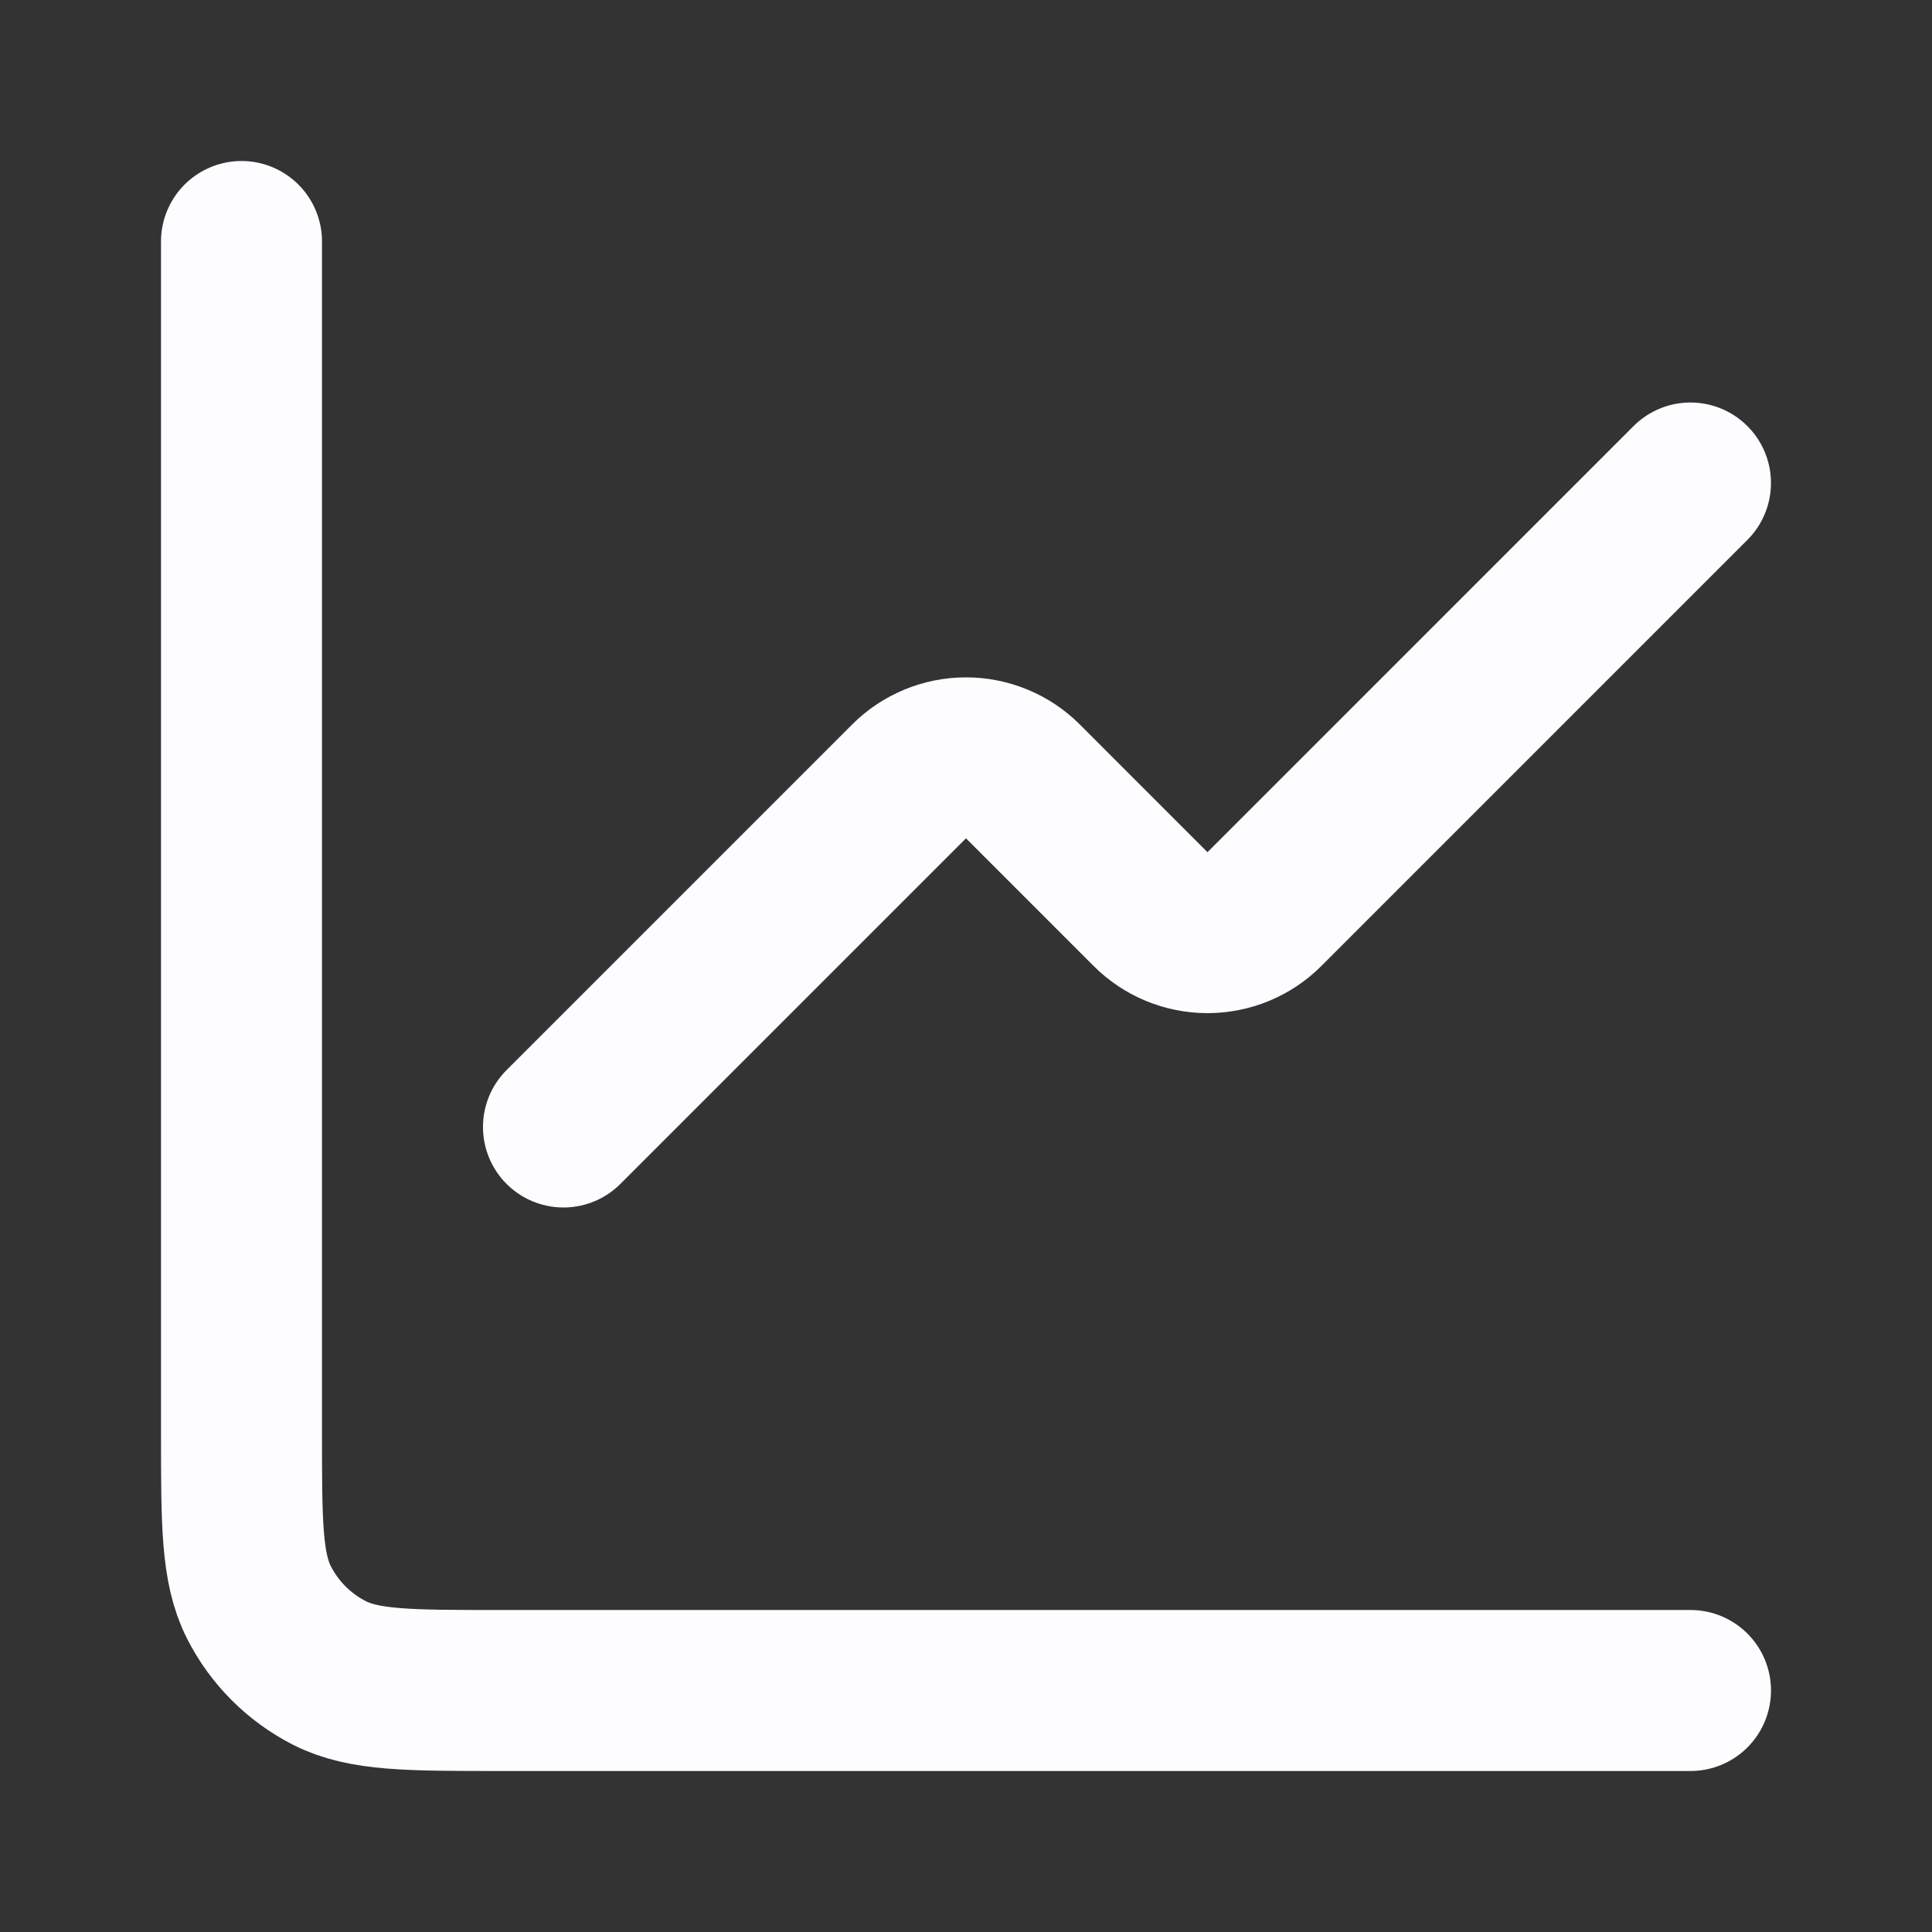
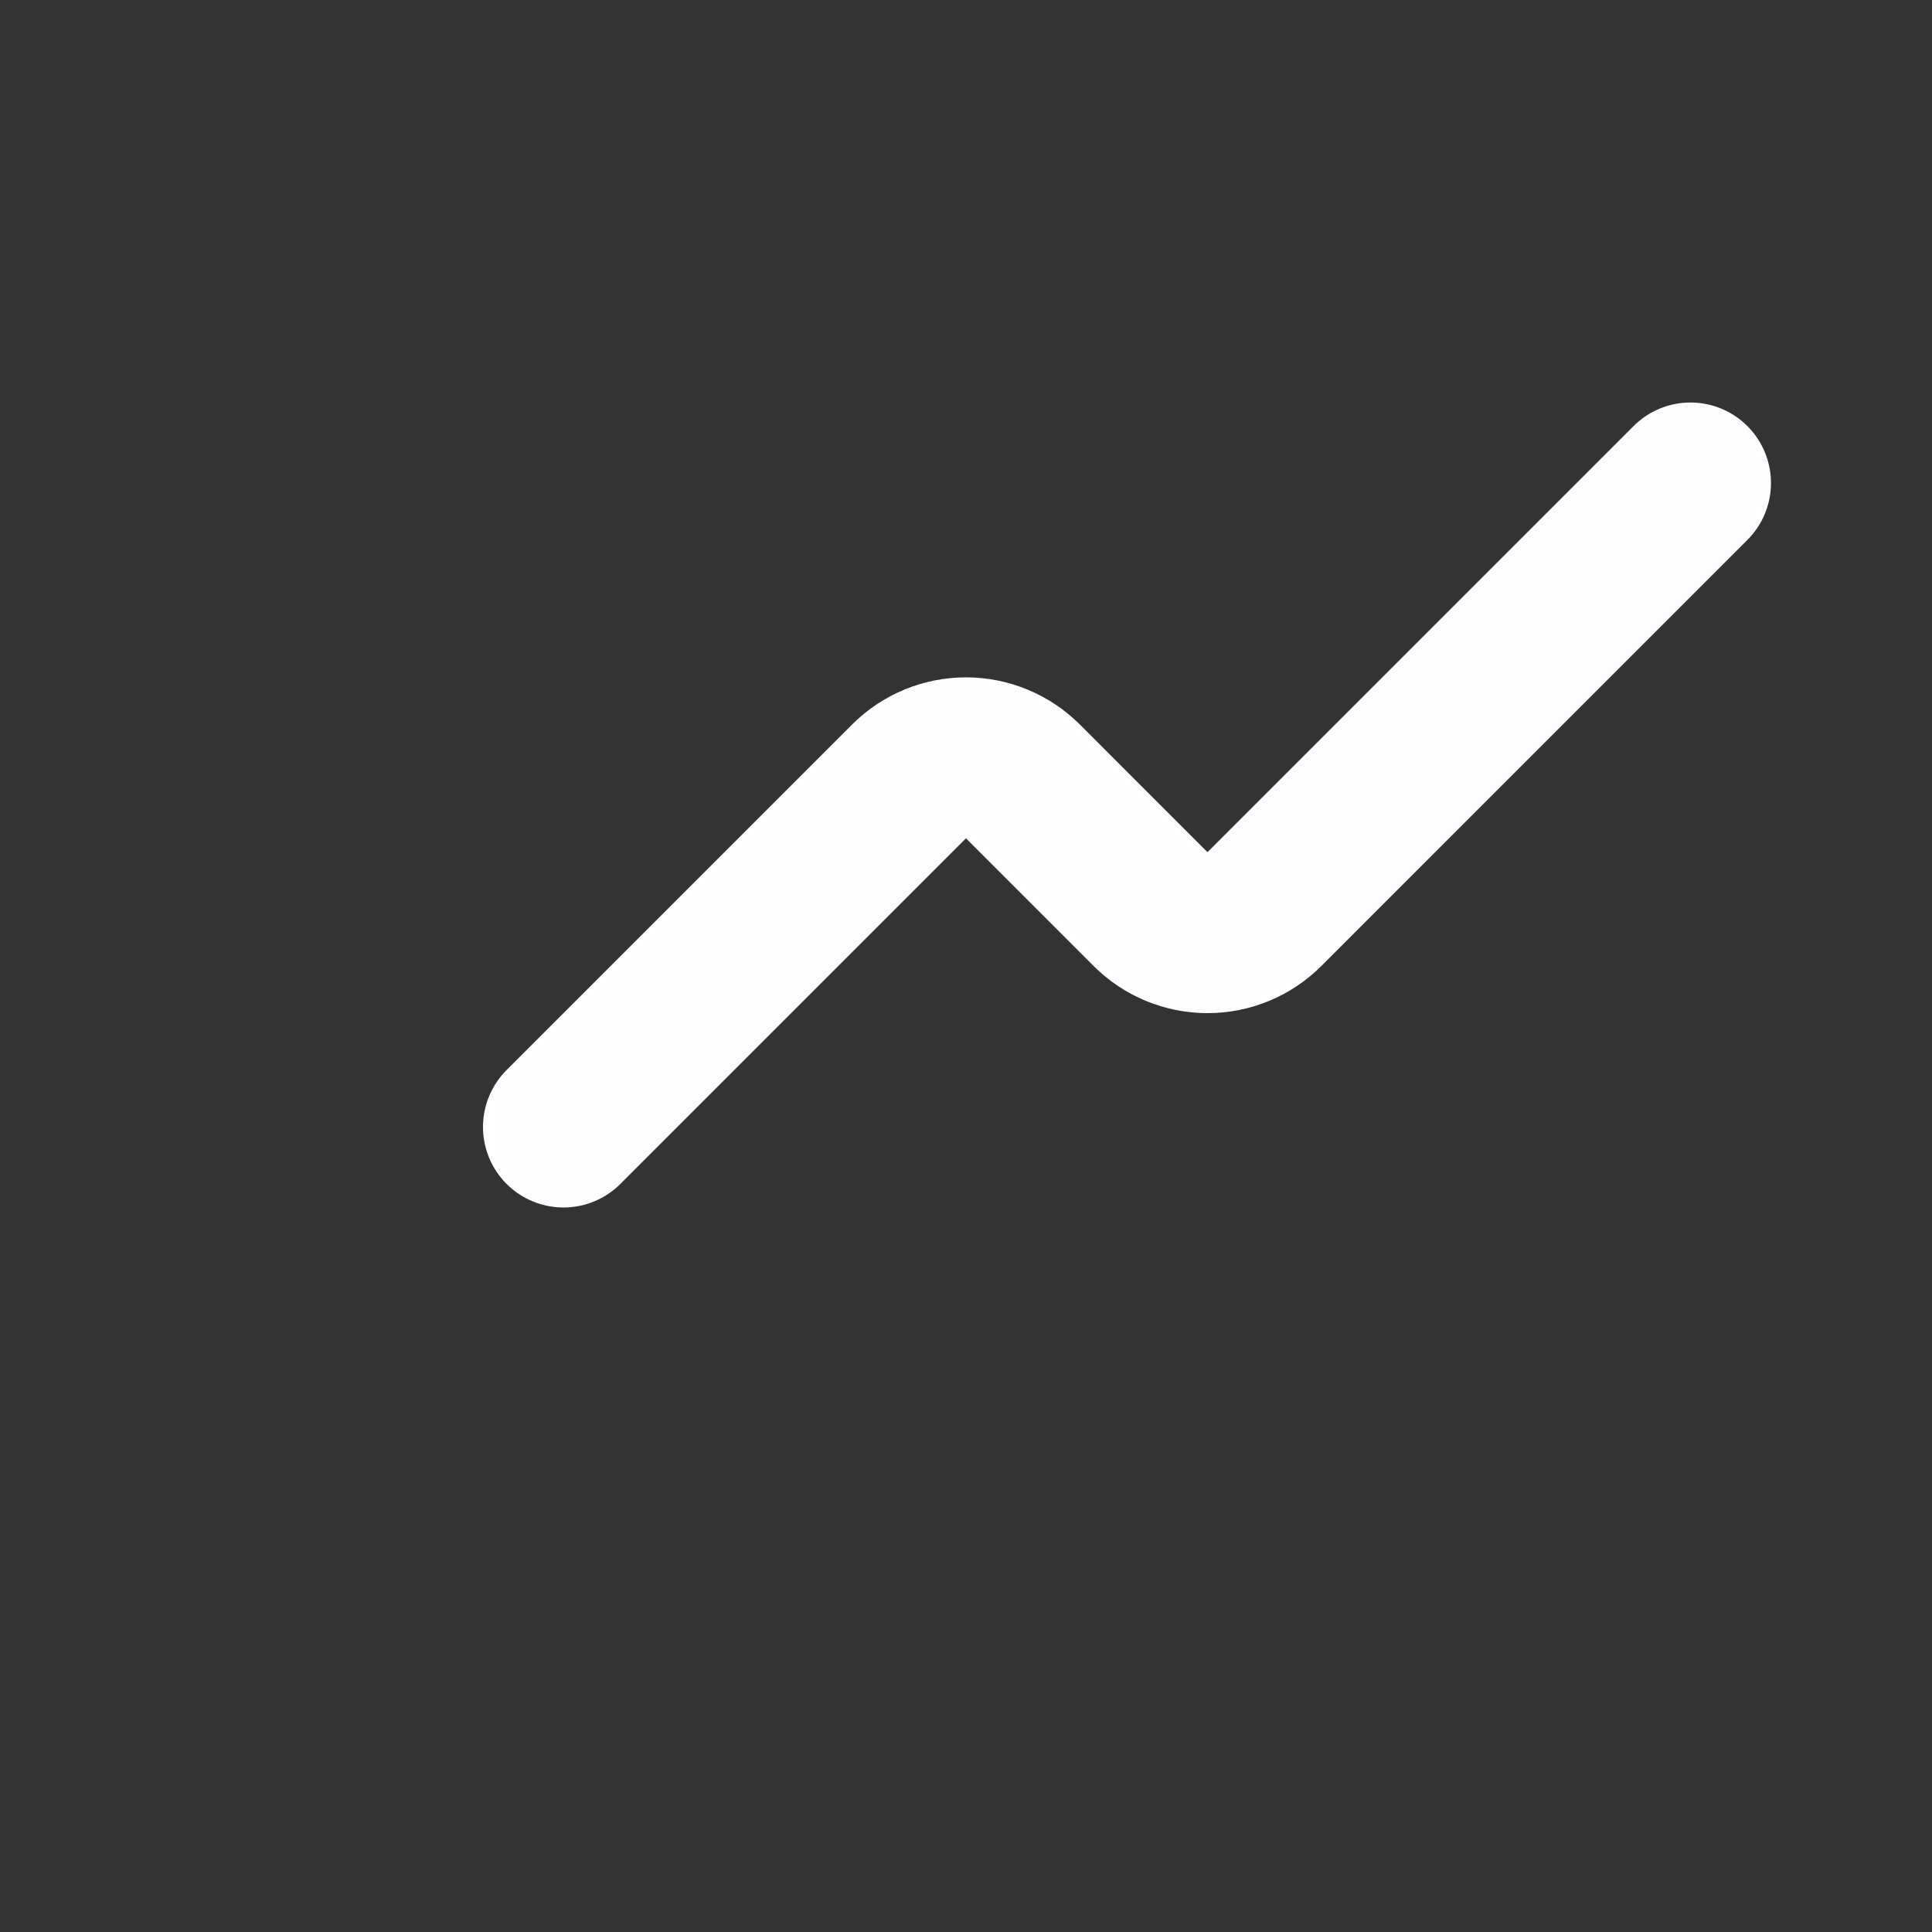
<svg xmlns="http://www.w3.org/2000/svg" width="64" height="64" viewBox="0 0 64 64" fill="none">
  <rect x="0" y="0" width="64" height="64" fill="#333333" stroke="none" />
  <path d="M55.999 16L41.885 30.115C41.385 30.615 40.706 30.895 39.999 30.895C39.292 30.895 38.614 30.615 38.114 30.115L33.885 25.885C33.385 25.385 32.706 25.105 31.999 25.105C31.292 25.105 30.614 25.385 30.114 25.885L18.666 37.333" stroke="#FDFDFF" stroke-width="5.333" stroke-linecap="round" stroke-linejoin="round" />
-   <path d="M8 8V47.467C8 50.453 8 51.947 8.581 53.088C9.093 54.092 9.909 54.907 10.912 55.419C12.053 56 13.547 56 16.533 56H56" stroke="#FDFDFF" stroke-width="5.333" stroke-linecap="round" />
</svg>